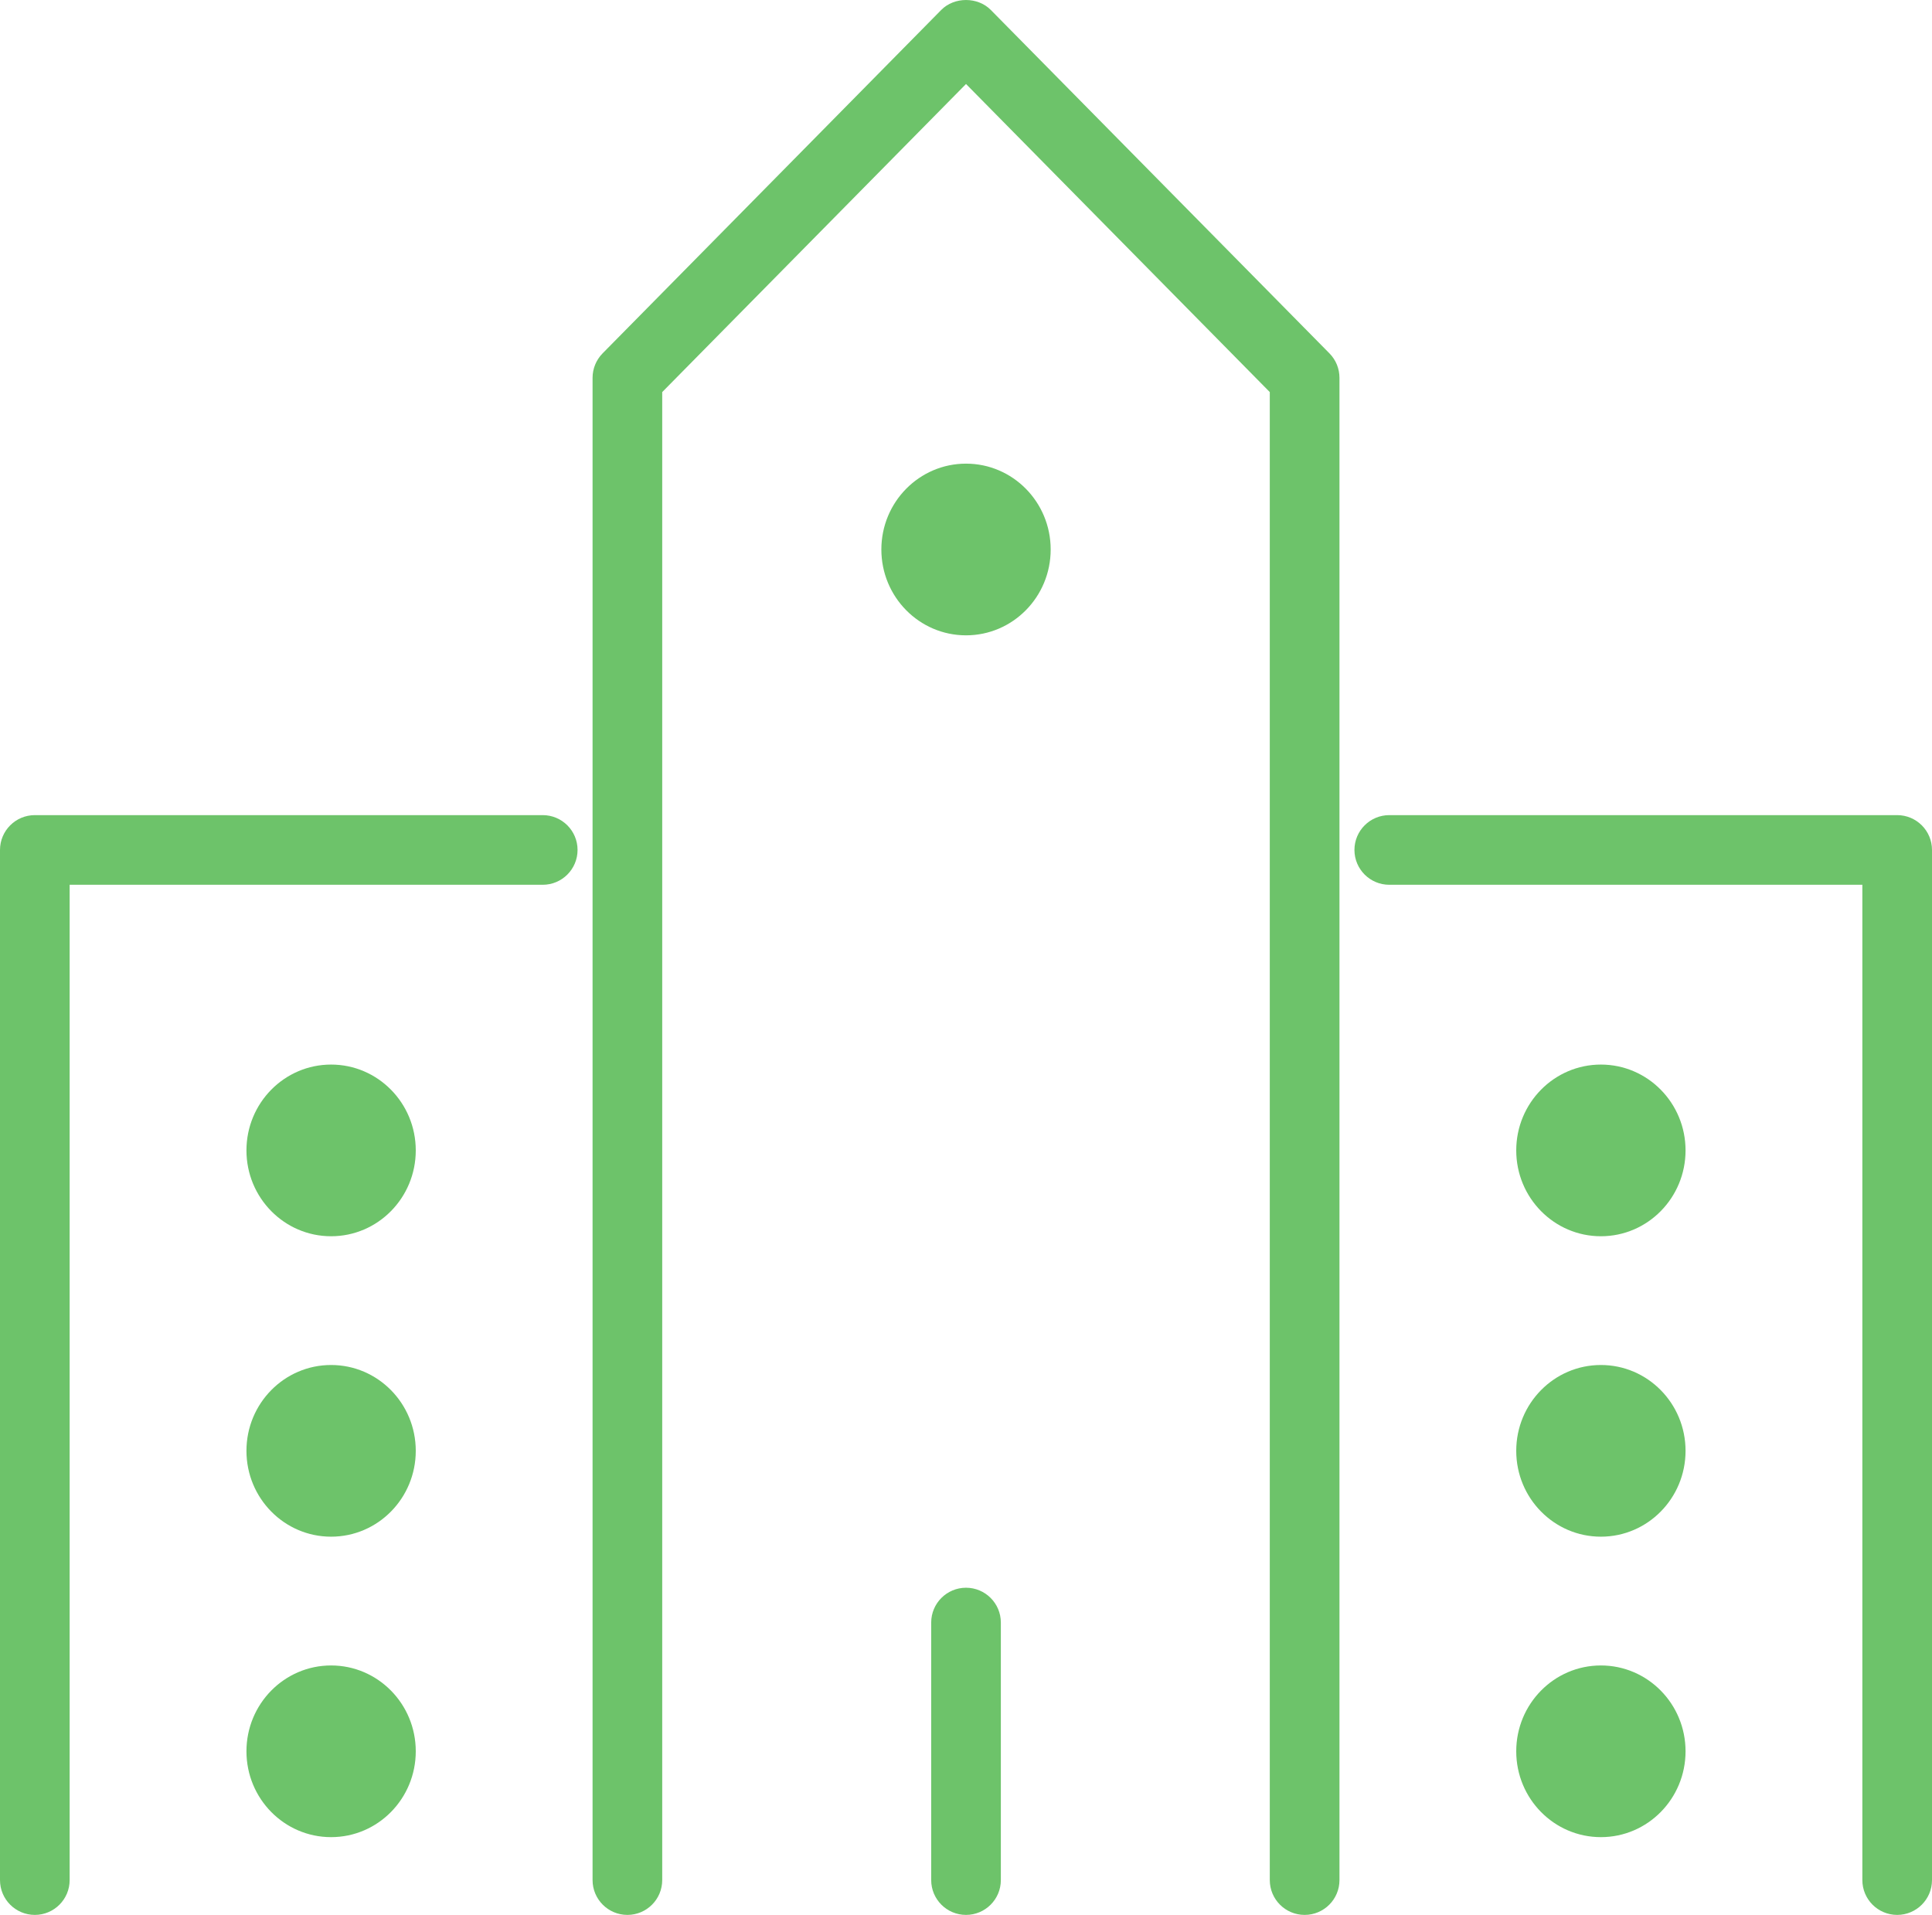
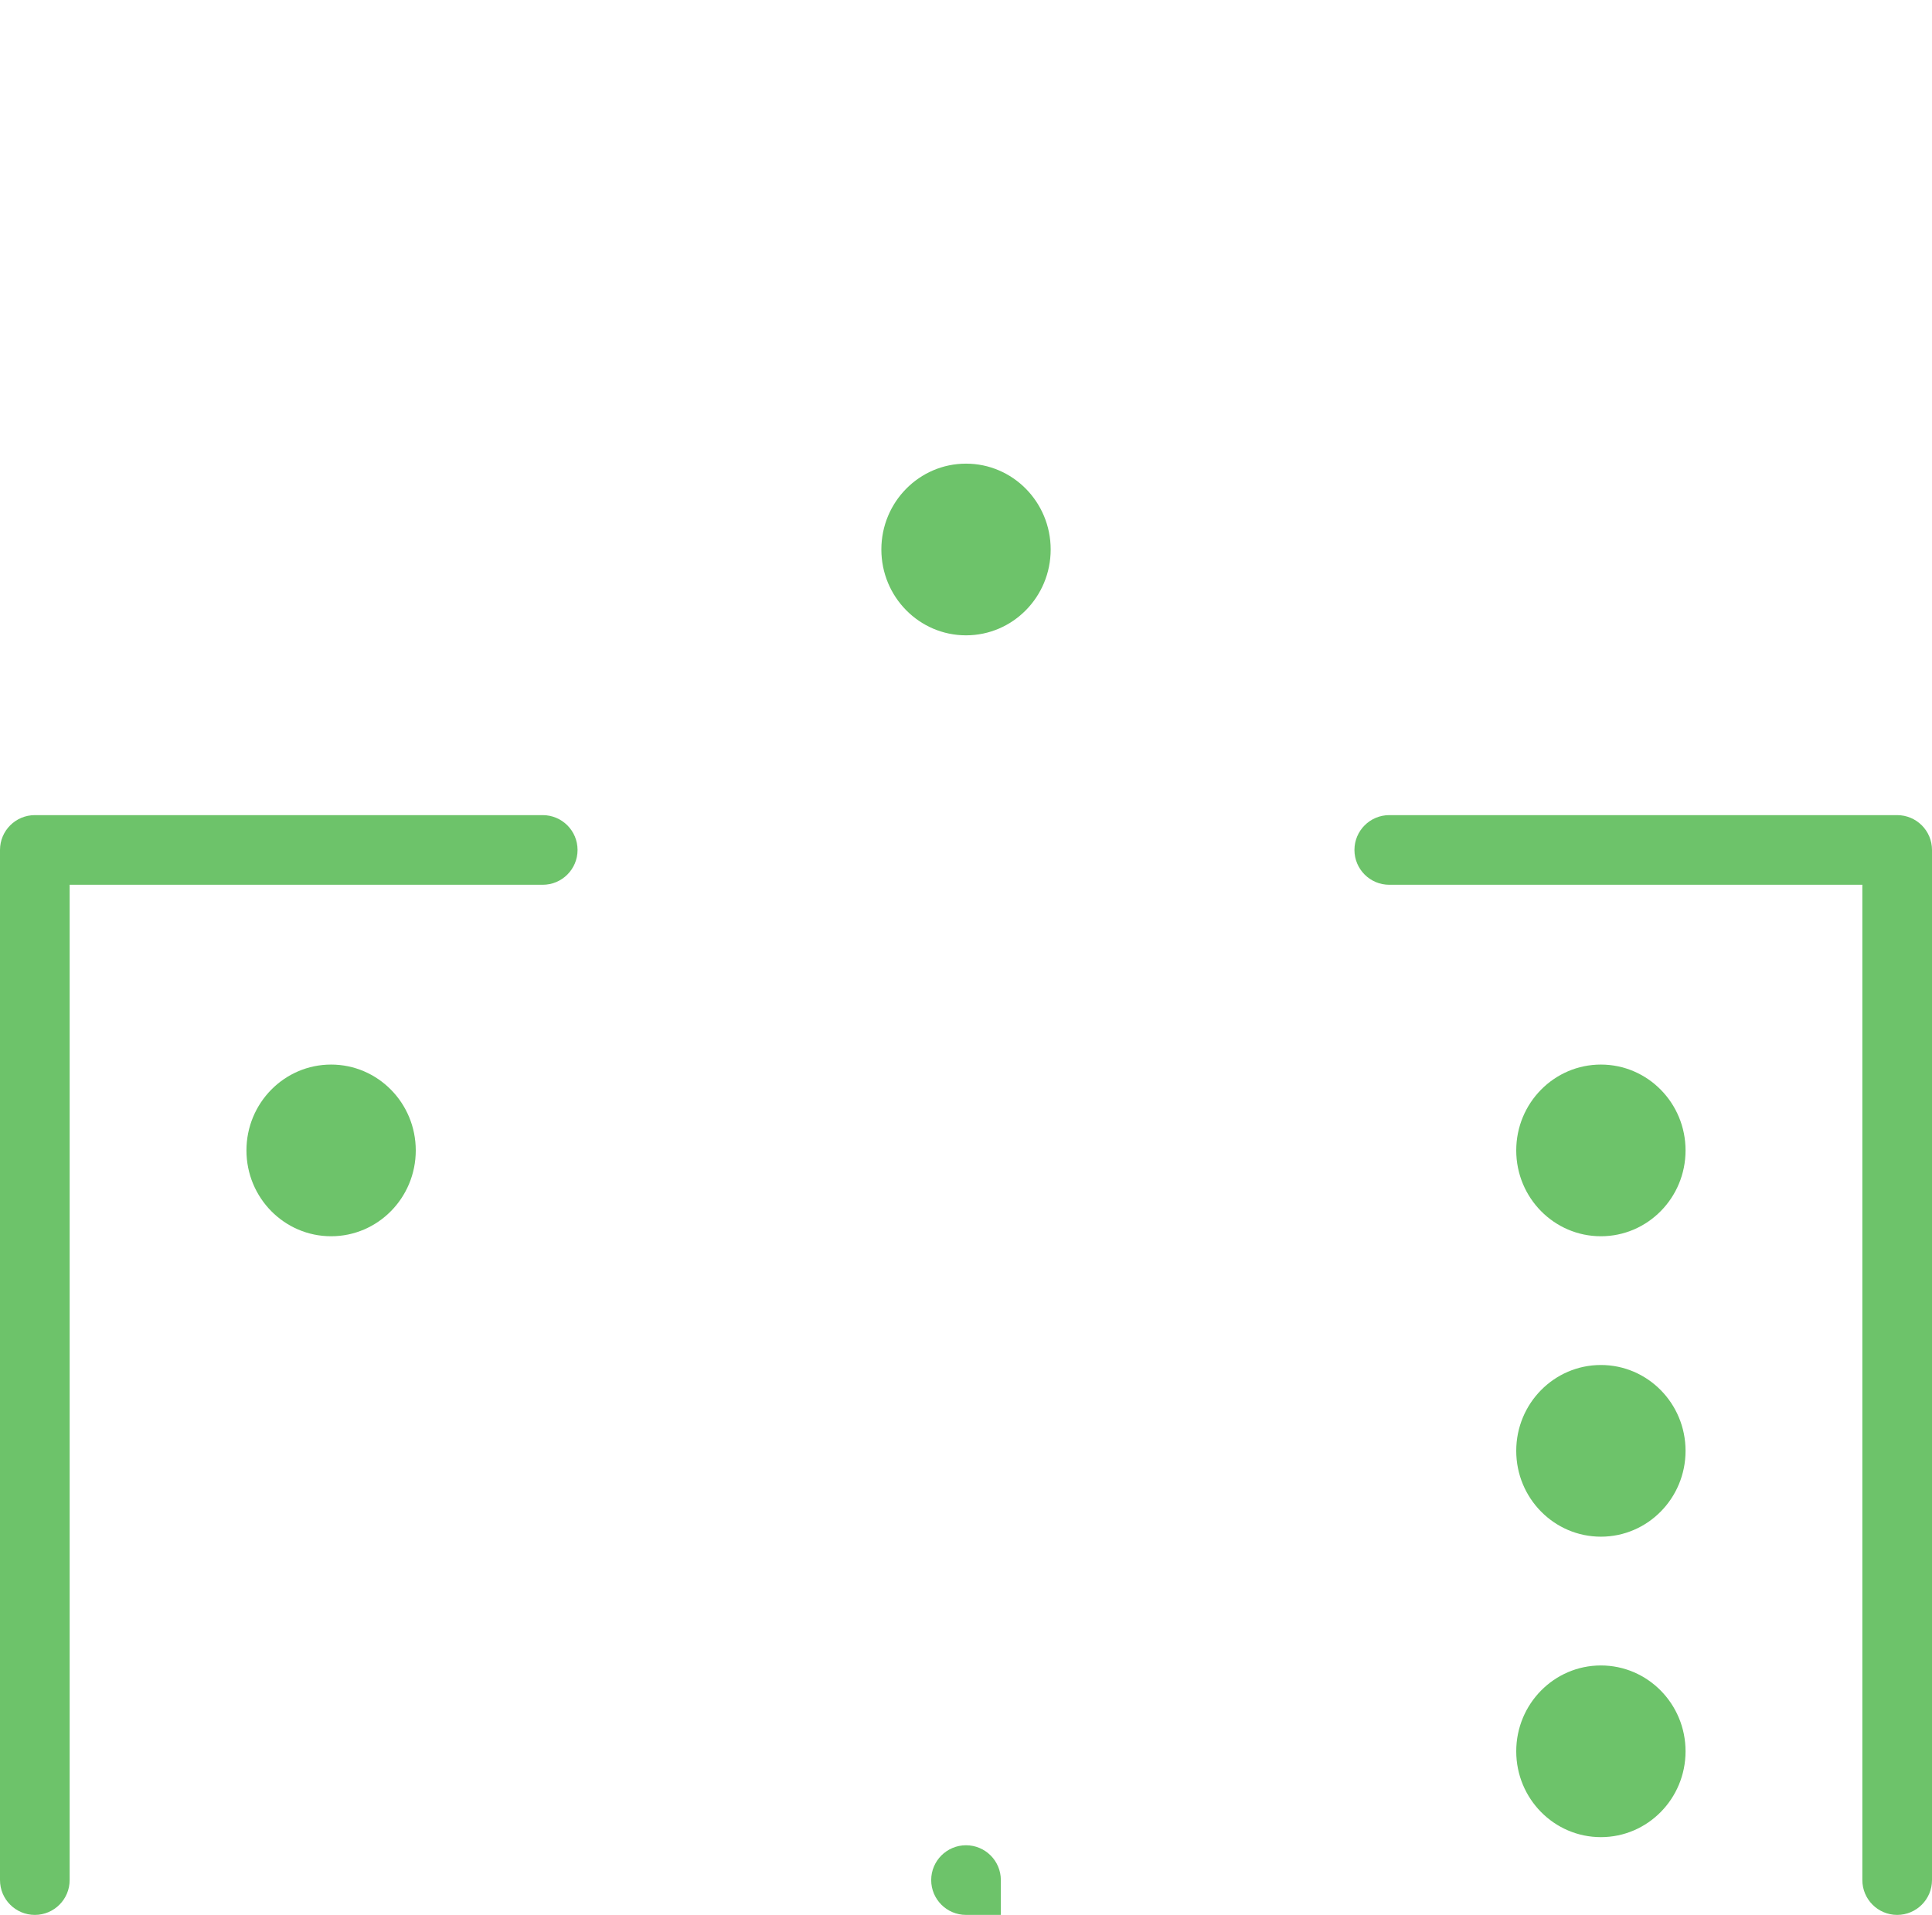
<svg xmlns="http://www.w3.org/2000/svg" id="_レイヤー_2" width="55.479" height="54.988" viewBox="0 0 55.479 54.988">
  <defs>
    <style>.cls-1{fill:#6dc36a;}</style>
  </defs>
  <g id="_コンテンツ">
    <g>
      <g>
-         <path class="cls-1" d="M37.463,54.988c-.552,0-1-.448-1-1V11.259L27.74,2.412l-8.724,8.847V53.988c0,.552-.448,1-1,1s-1-.448-1-1V10.849c0-.263,.104-.515,.288-.702L27.028,.286c.376-.381,1.048-.381,1.424,0l9.724,9.861c.185,.187,.288,.439,.288,.702V53.988c0,.552-.448,1-1,1Z" />
        <path class="cls-1" d="M54.479,54.988c-.552,0-1-.448-1-1V25.407h-13.585c-.552,0-1-.448-1-1s.448-1,1-1h14.585c.552,0,1,.448,1,1v29.581c0,.552-.448,1-1,1Z" />
        <path class="cls-1" d="M1,54.988c-.552,0-1-.448-1-1V24.407c0-.552,.448-1,1-1H15.585c.552,0,1,.448,1,1s-.448,1-1,1H2v28.581c0,.552-.448,1-1,1Z" />
-         <path class="cls-1" d="M27.74,54.988c-.552,0-1-.448-1-1v-7.395c0-.552,.448-1,1-1s1,.448,1,1v7.395c0,.552-.448,1-1,1Z" />
+         <path class="cls-1" d="M27.74,54.988c-.552,0-1-.448-1-1c0-.552,.448-1,1-1s1,.448,1,1v7.395c0,.552-.448,1-1,1Z" />
      </g>
      <g>
        <ellipse class="cls-1" cx="27.74" cy="15.779" rx="2.431" ry="2.465" />
-         <ellipse class="cls-1" cx="9.508" cy="41.662" rx="2.431" ry="2.465" />
        <ellipse class="cls-1" cx="9.508" cy="33.035" rx="2.431" ry="2.465" />
-         <ellipse class="cls-1" cx="9.508" cy="50.29" rx="2.431" ry="2.465" />
        <ellipse class="cls-1" cx="45.971" cy="41.662" rx="2.431" ry="2.465" />
        <ellipse class="cls-1" cx="45.971" cy="33.035" rx="2.431" ry="2.465" />
        <ellipse class="cls-1" cx="45.971" cy="50.29" rx="2.431" ry="2.465" />
      </g>
    </g>
  </g>
</svg>